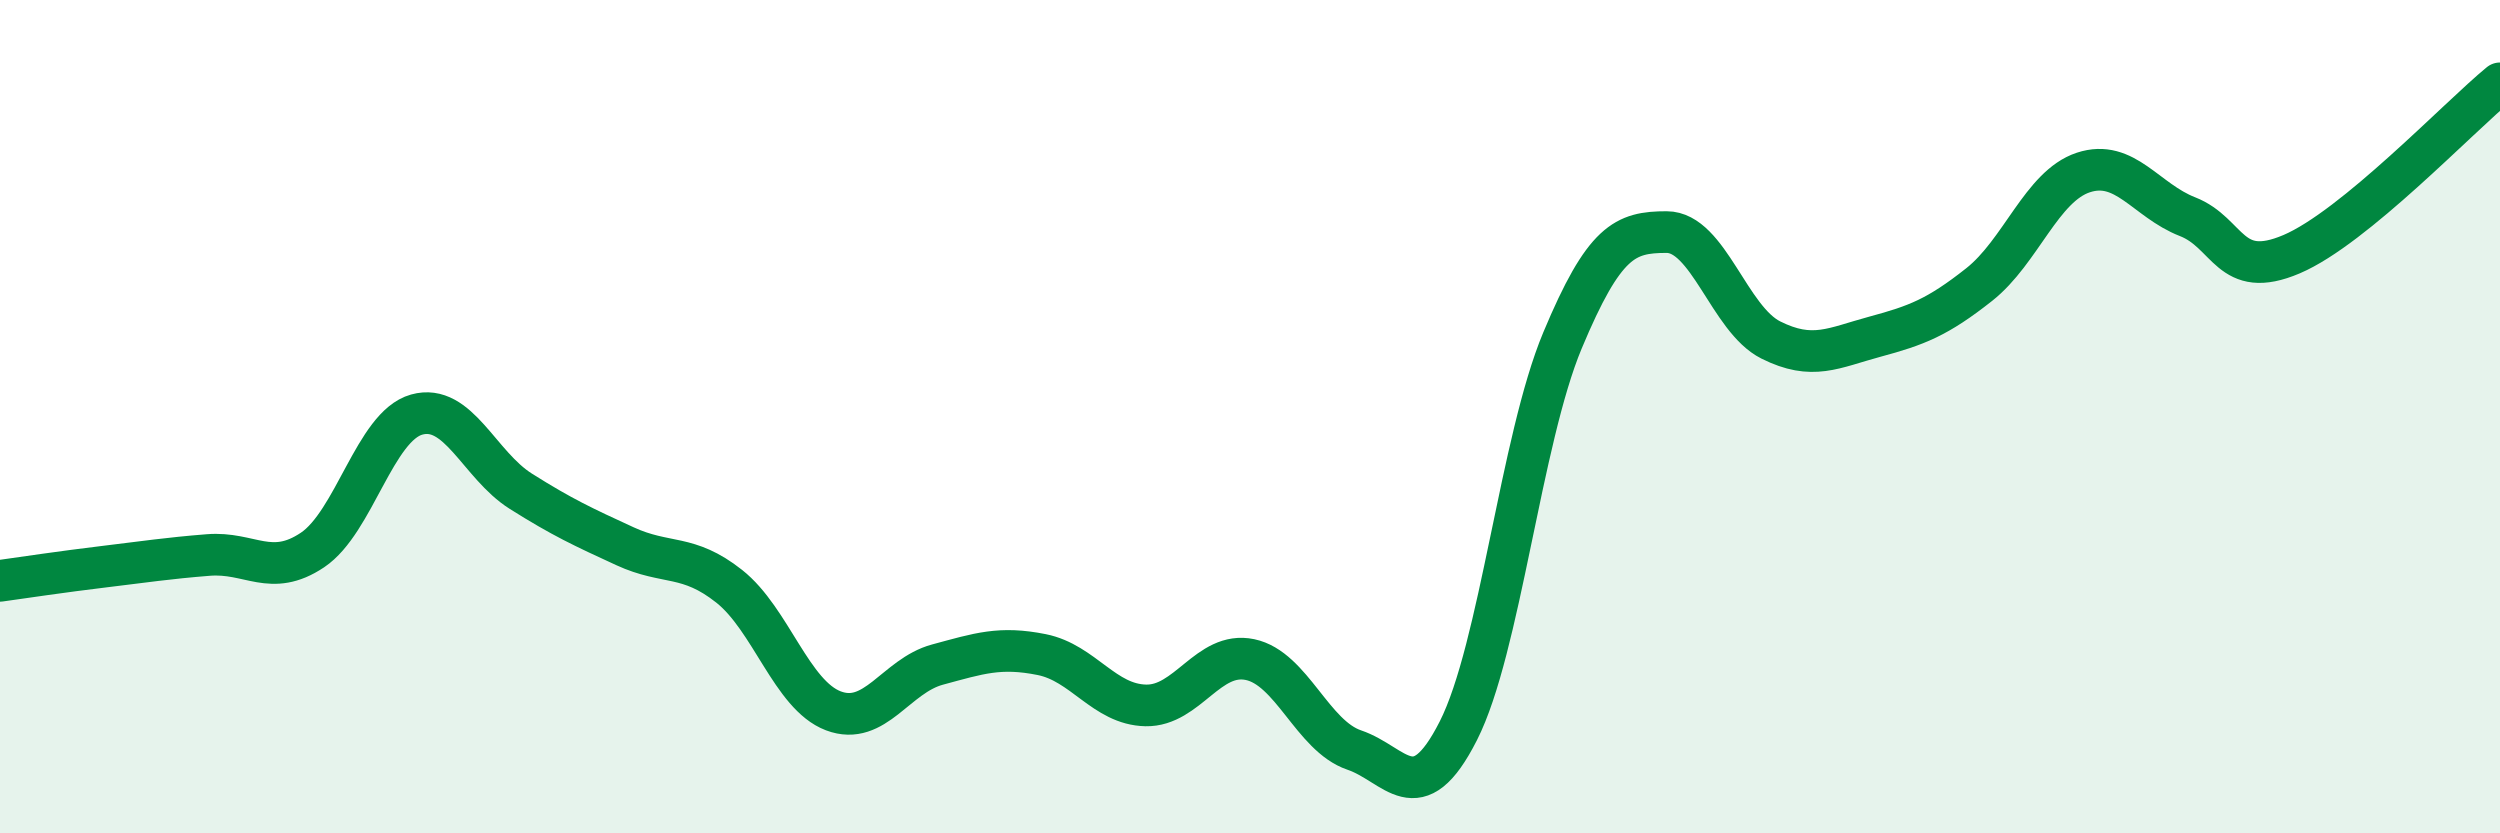
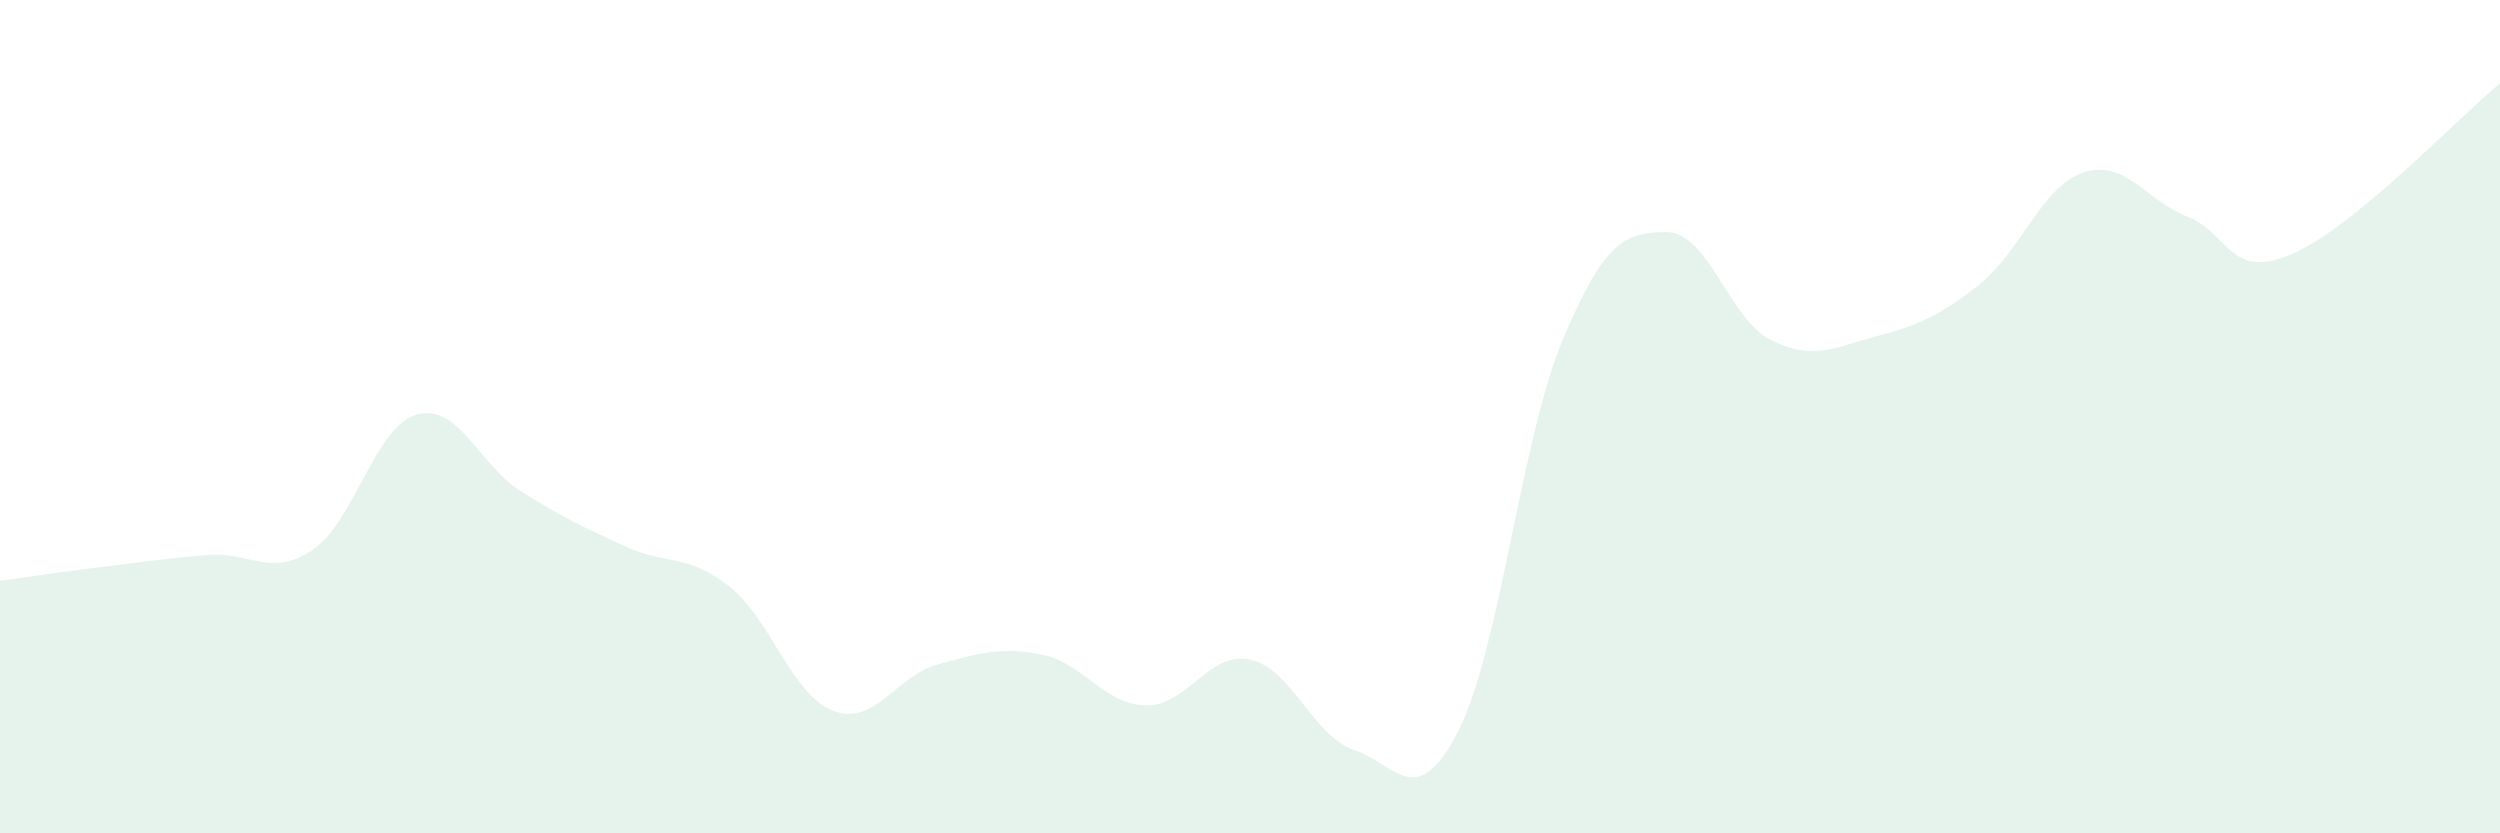
<svg xmlns="http://www.w3.org/2000/svg" width="60" height="20" viewBox="0 0 60 20">
  <path d="M 0,13.94 C 0.5,13.87 1.5,13.72 2.5,13.6 C 3.5,13.48 4,13.4 5,13.32 C 6,13.24 6.5,13.87 7.5,13.2 C 8.5,12.53 9,10.23 10,9.95 C 11,9.67 11.5,11.16 12.5,11.79 C 13.5,12.42 14,12.65 15,13.11 C 16,13.57 16.5,13.28 17.5,14.07 C 18.5,14.86 19,16.68 20,17.06 C 21,17.44 21.5,16.22 22.5,15.95 C 23.5,15.68 24,15.51 25,15.71 C 26,15.91 26.5,16.91 27.5,16.93 C 28.5,16.95 29,15.62 30,15.83 C 31,16.04 31.5,17.66 32.5,18 C 33.5,18.34 34,19.51 35,17.54 C 36,15.57 36.5,10.56 37.5,8.17 C 38.5,5.78 39,5.57 40,5.57 C 41,5.57 41.5,7.66 42.5,8.16 C 43.5,8.66 44,8.35 45,8.08 C 46,7.81 46.5,7.62 47.5,6.83 C 48.5,6.04 49,4.47 50,4.14 C 51,3.81 51.5,4.81 52.5,5.2 C 53.5,5.59 53.5,6.74 55,6.1 C 56.5,5.46 59,2.82 60,2L60 20L0 20Z" fill="#008740" opacity="0.1" stroke-linecap="round" stroke-linejoin="round" />
-   <path d="M 0,13.94 C 0.5,13.87 1.5,13.72 2.5,13.6 C 3.5,13.48 4,13.4 5,13.32 C 6,13.24 6.5,13.87 7.5,13.2 C 8.5,12.53 9,10.23 10,9.95 C 11,9.67 11.5,11.16 12.5,11.79 C 13.5,12.42 14,12.65 15,13.11 C 16,13.57 16.5,13.28 17.5,14.07 C 18.5,14.86 19,16.68 20,17.06 C 21,17.44 21.5,16.22 22.5,15.95 C 23.5,15.68 24,15.51 25,15.71 C 26,15.91 26.5,16.91 27.5,16.93 C 28.5,16.95 29,15.62 30,15.83 C 31,16.04 31.5,17.66 32.5,18 C 33.5,18.34 34,19.51 35,17.54 C 36,15.57 36.5,10.56 37.5,8.17 C 38.5,5.78 39,5.57 40,5.57 C 41,5.57 41.5,7.66 42.5,8.16 C 43.5,8.66 44,8.35 45,8.08 C 46,7.81 46.5,7.62 47.5,6.83 C 48.5,6.04 49,4.47 50,4.14 C 51,3.81 51.5,4.81 52.5,5.2 C 53.5,5.59 53.5,6.74 55,6.1 C 56.5,5.46 59,2.82 60,2" stroke="#008740" stroke-width="1" fill="none" stroke-linecap="round" stroke-linejoin="round" />
</svg>